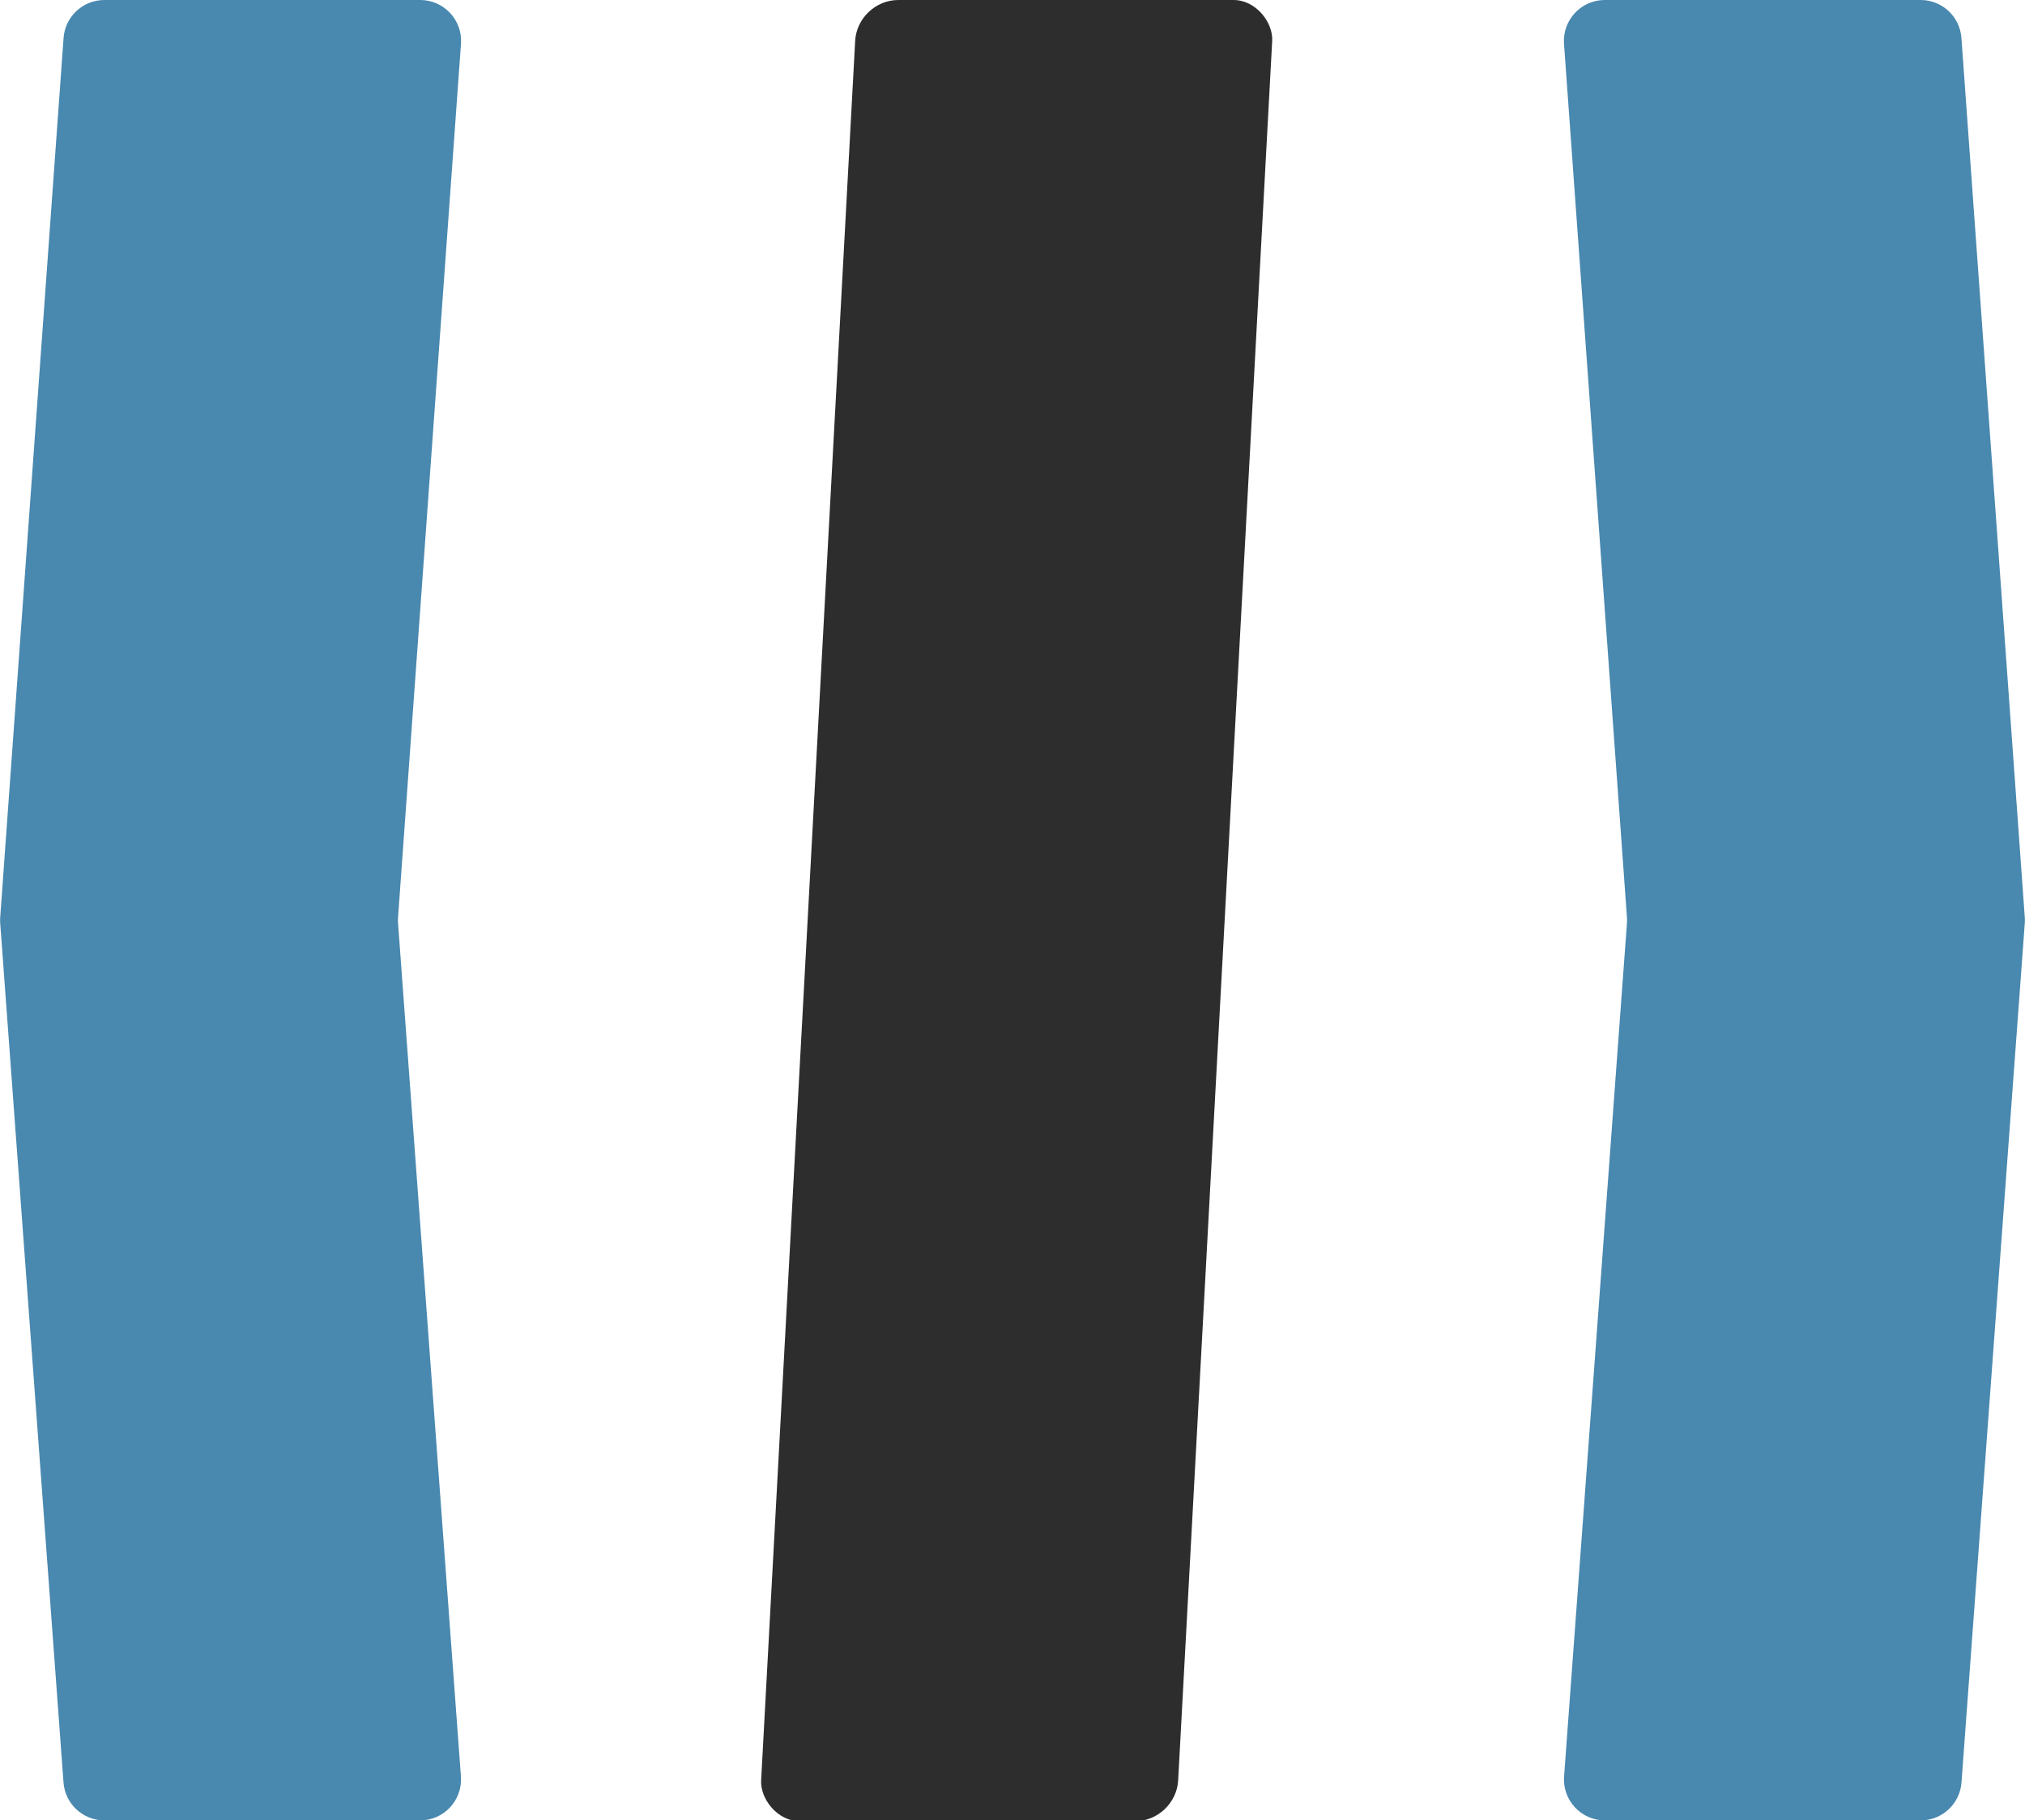
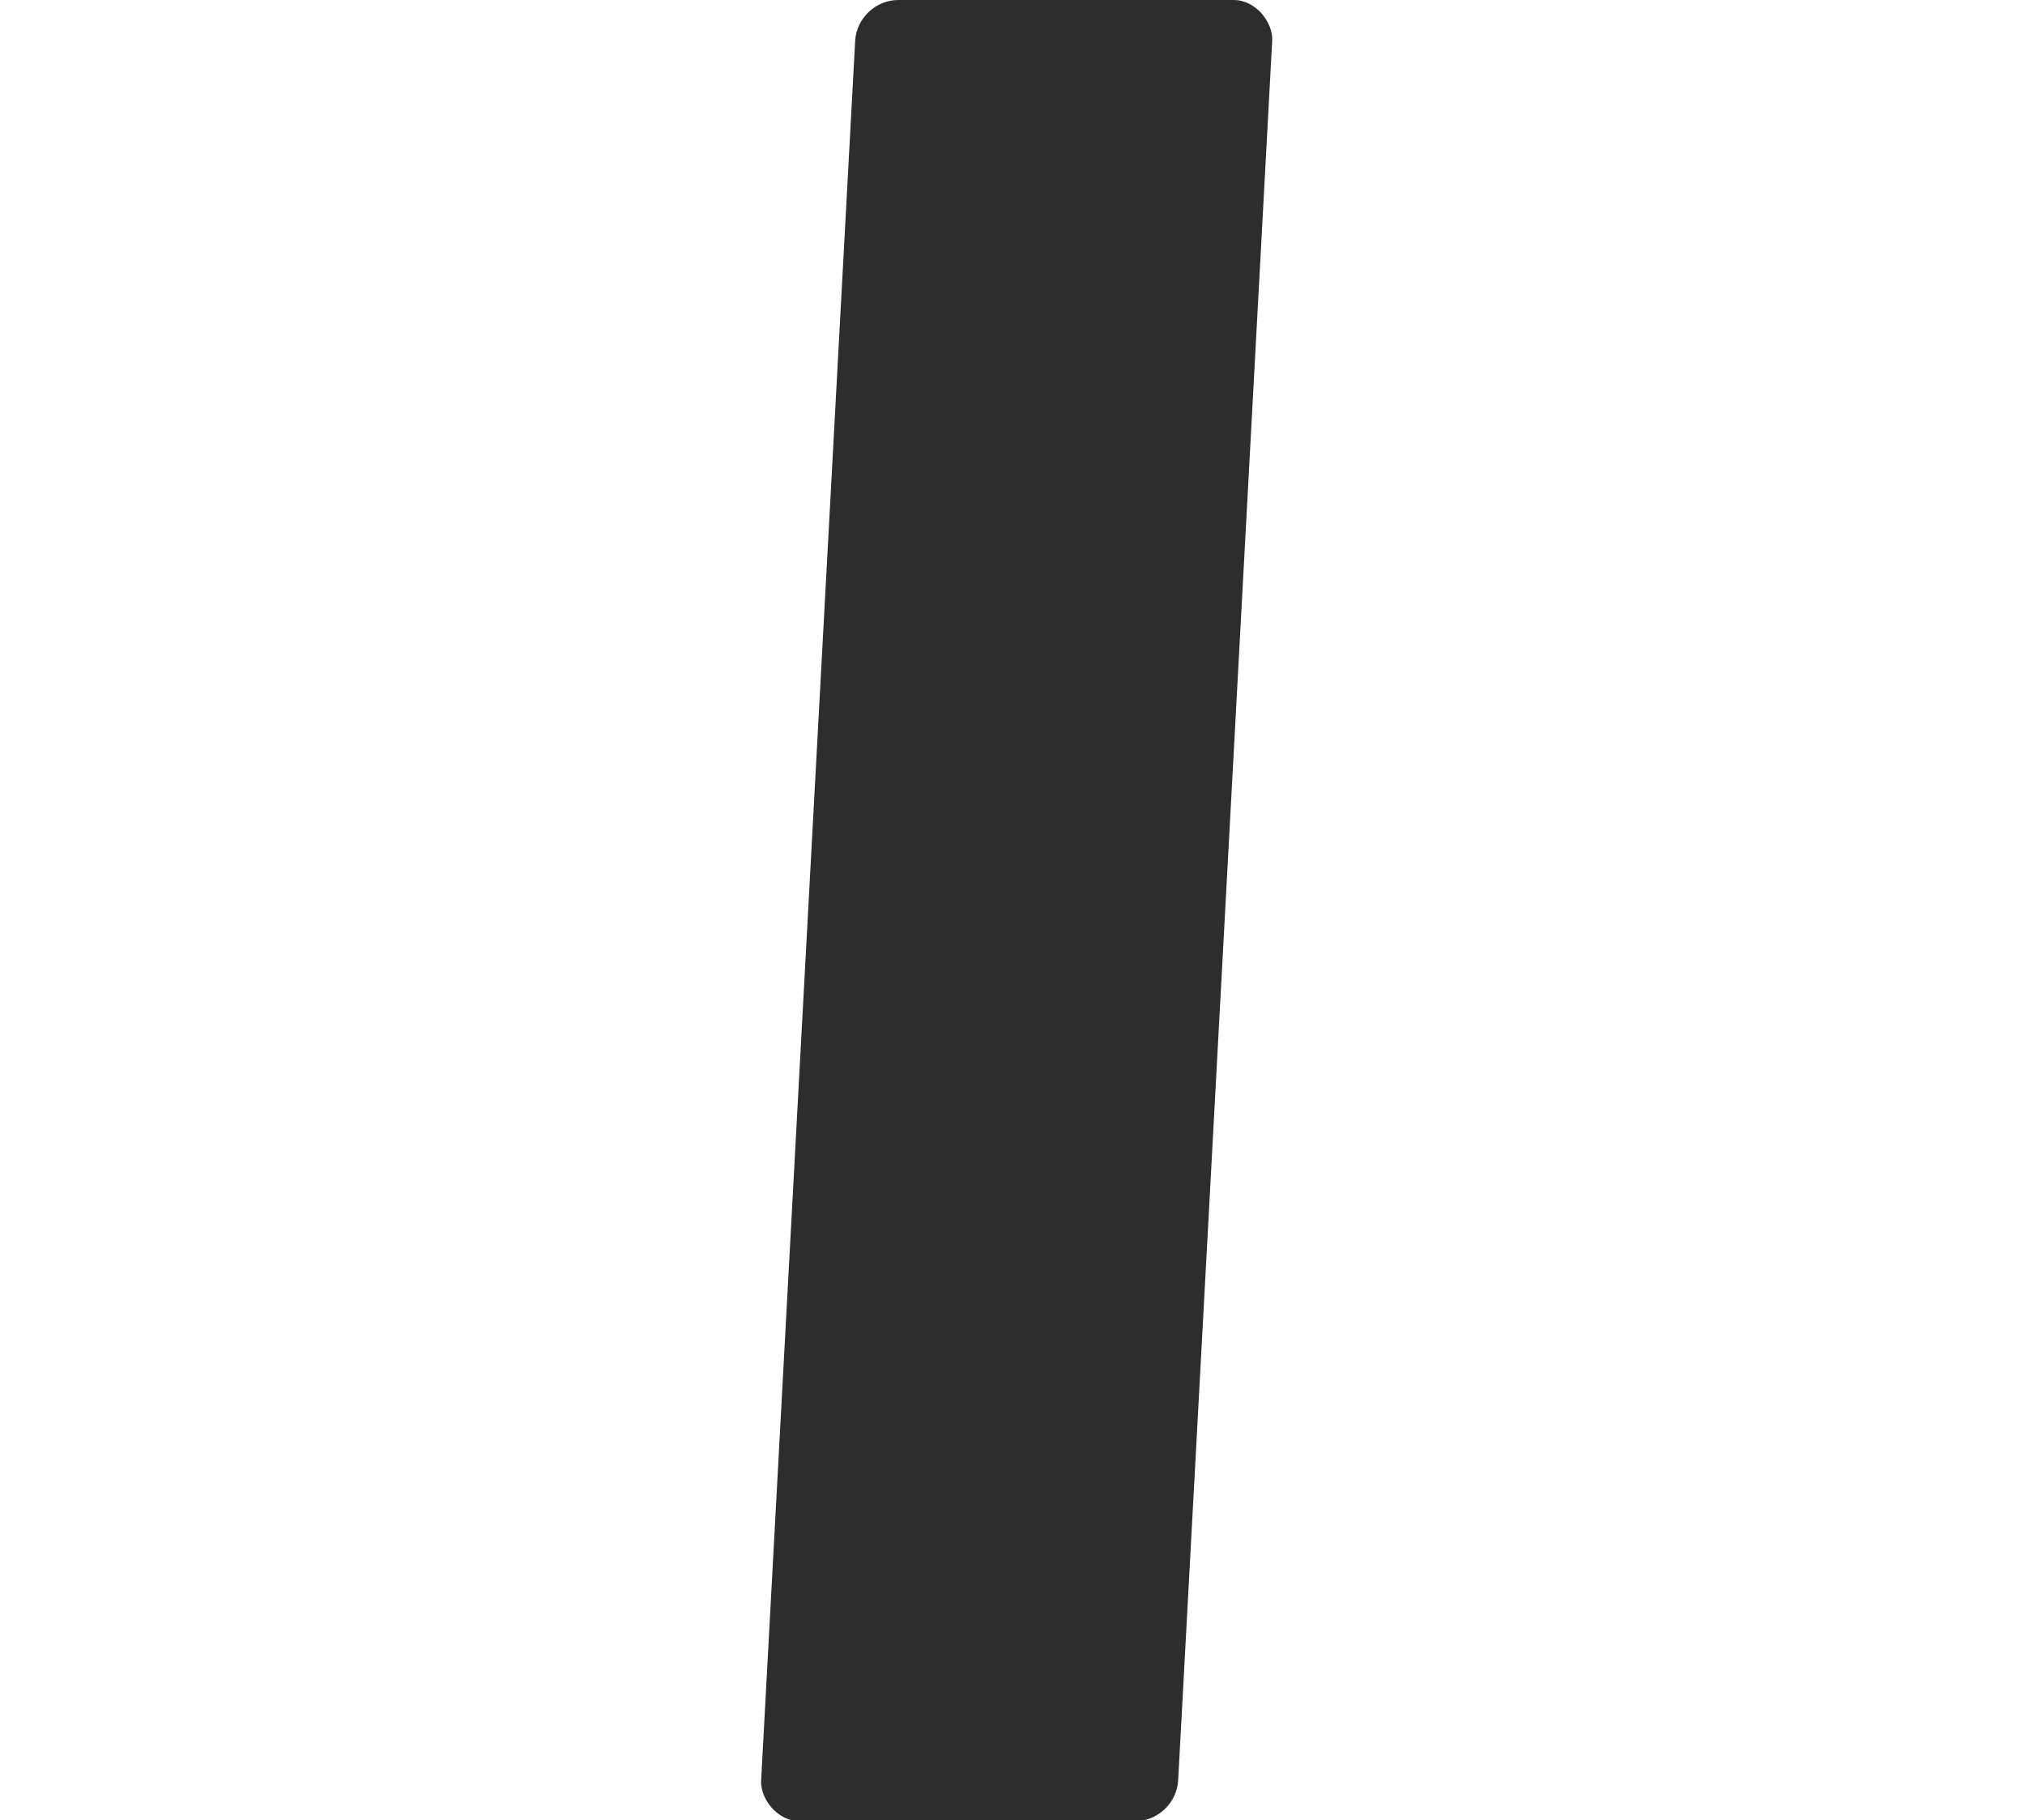
<svg xmlns="http://www.w3.org/2000/svg" width="99" height="89" viewBox="0 0 99 89" fill="none">
  <rect width="20.388" height="89.13" rx="2" transform="matrix(1 0 -0.054 0.999 41.916 0)" fill="#2D2D2D" />
-   <path d="M3.108 1.856C3.183 0.81 4.054 0 5.103 0H20.542C21.704 0 22.621 0.986 22.537 2.144L19.46 44.855C19.453 44.951 19.454 45.049 19.461 45.145L22.534 86.853C22.619 88.012 21.701 89 20.539 89H5.1C4.052 89 3.182 88.192 3.105 87.147L0.011 45.145C0.004 45.049 0.003 44.951 0.01 44.855L3.108 1.856Z" fill="#4988AF" />
-   <path d="M95.892 1.856C95.817 0.81 94.946 0 93.897 0H78.458C77.296 0 76.379 0.986 76.463 2.144L79.54 44.855C79.546 44.951 79.546 45.049 79.539 45.145L76.466 86.853C76.381 88.012 77.299 89 78.461 89H93.9C94.948 89 95.818 88.192 95.895 87.147L98.989 45.145C98.996 45.049 98.996 44.951 98.99 44.855L95.892 1.856Z" fill="#4988AF" />
</svg>